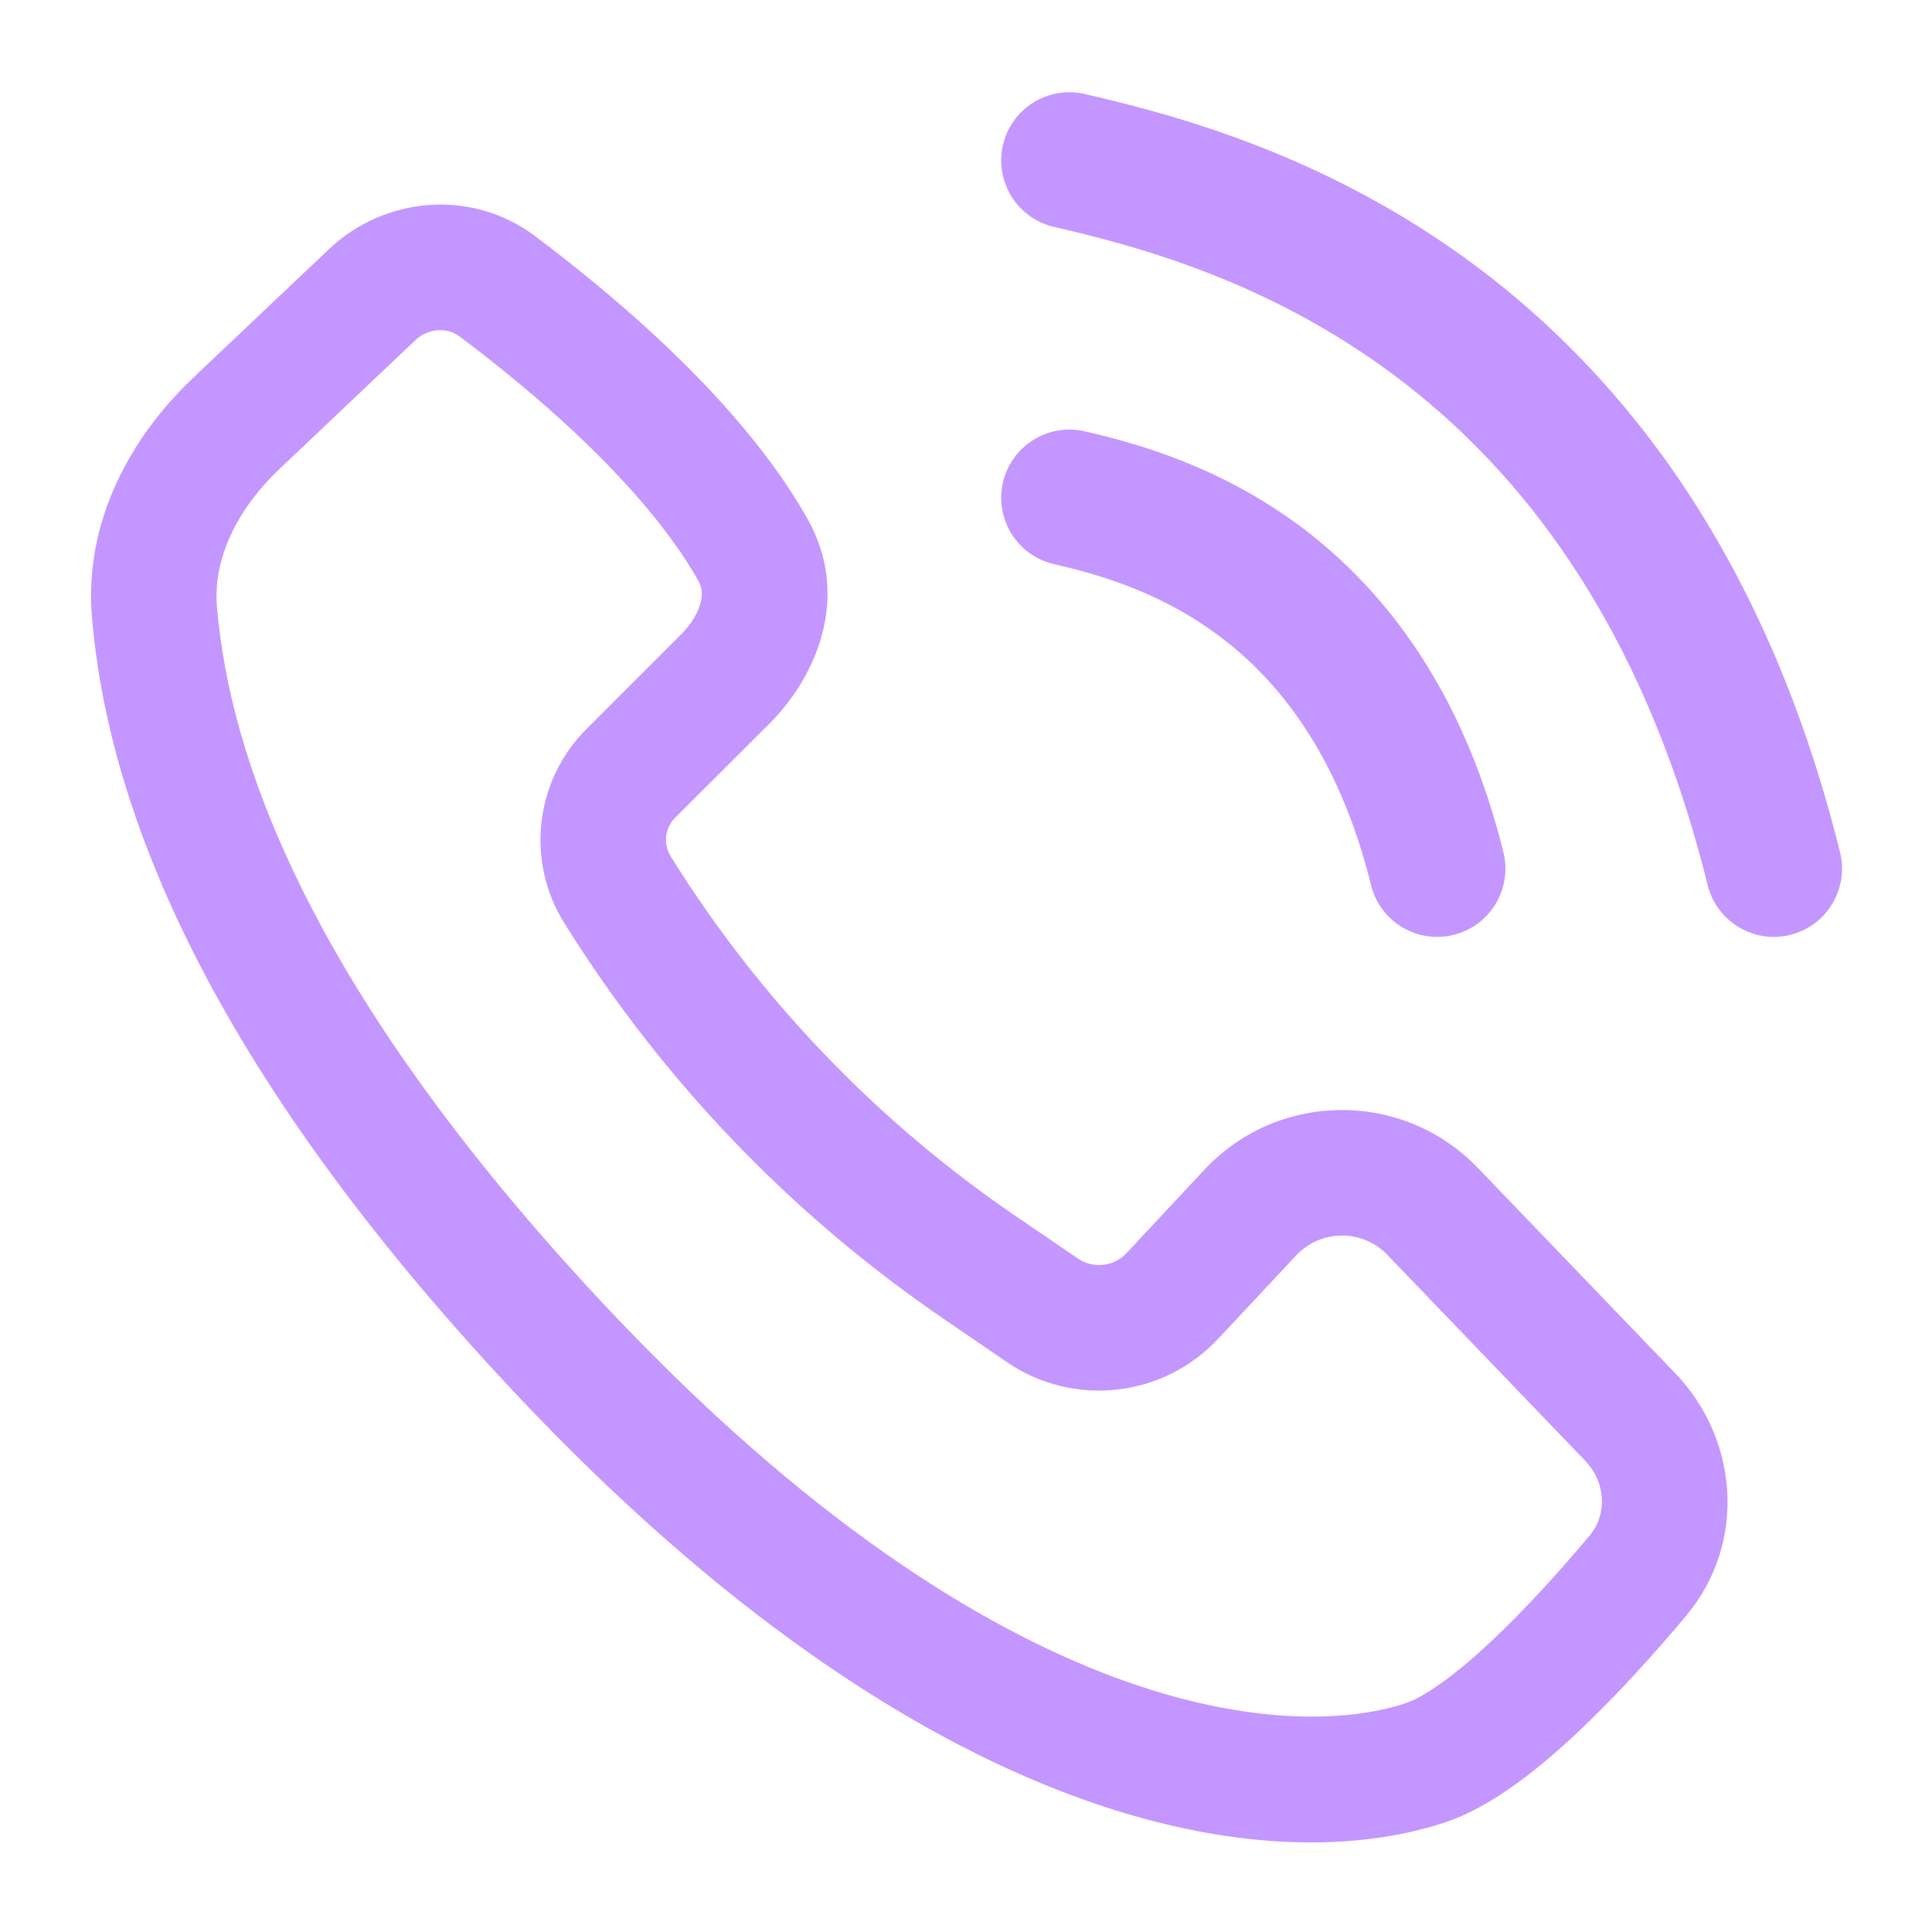
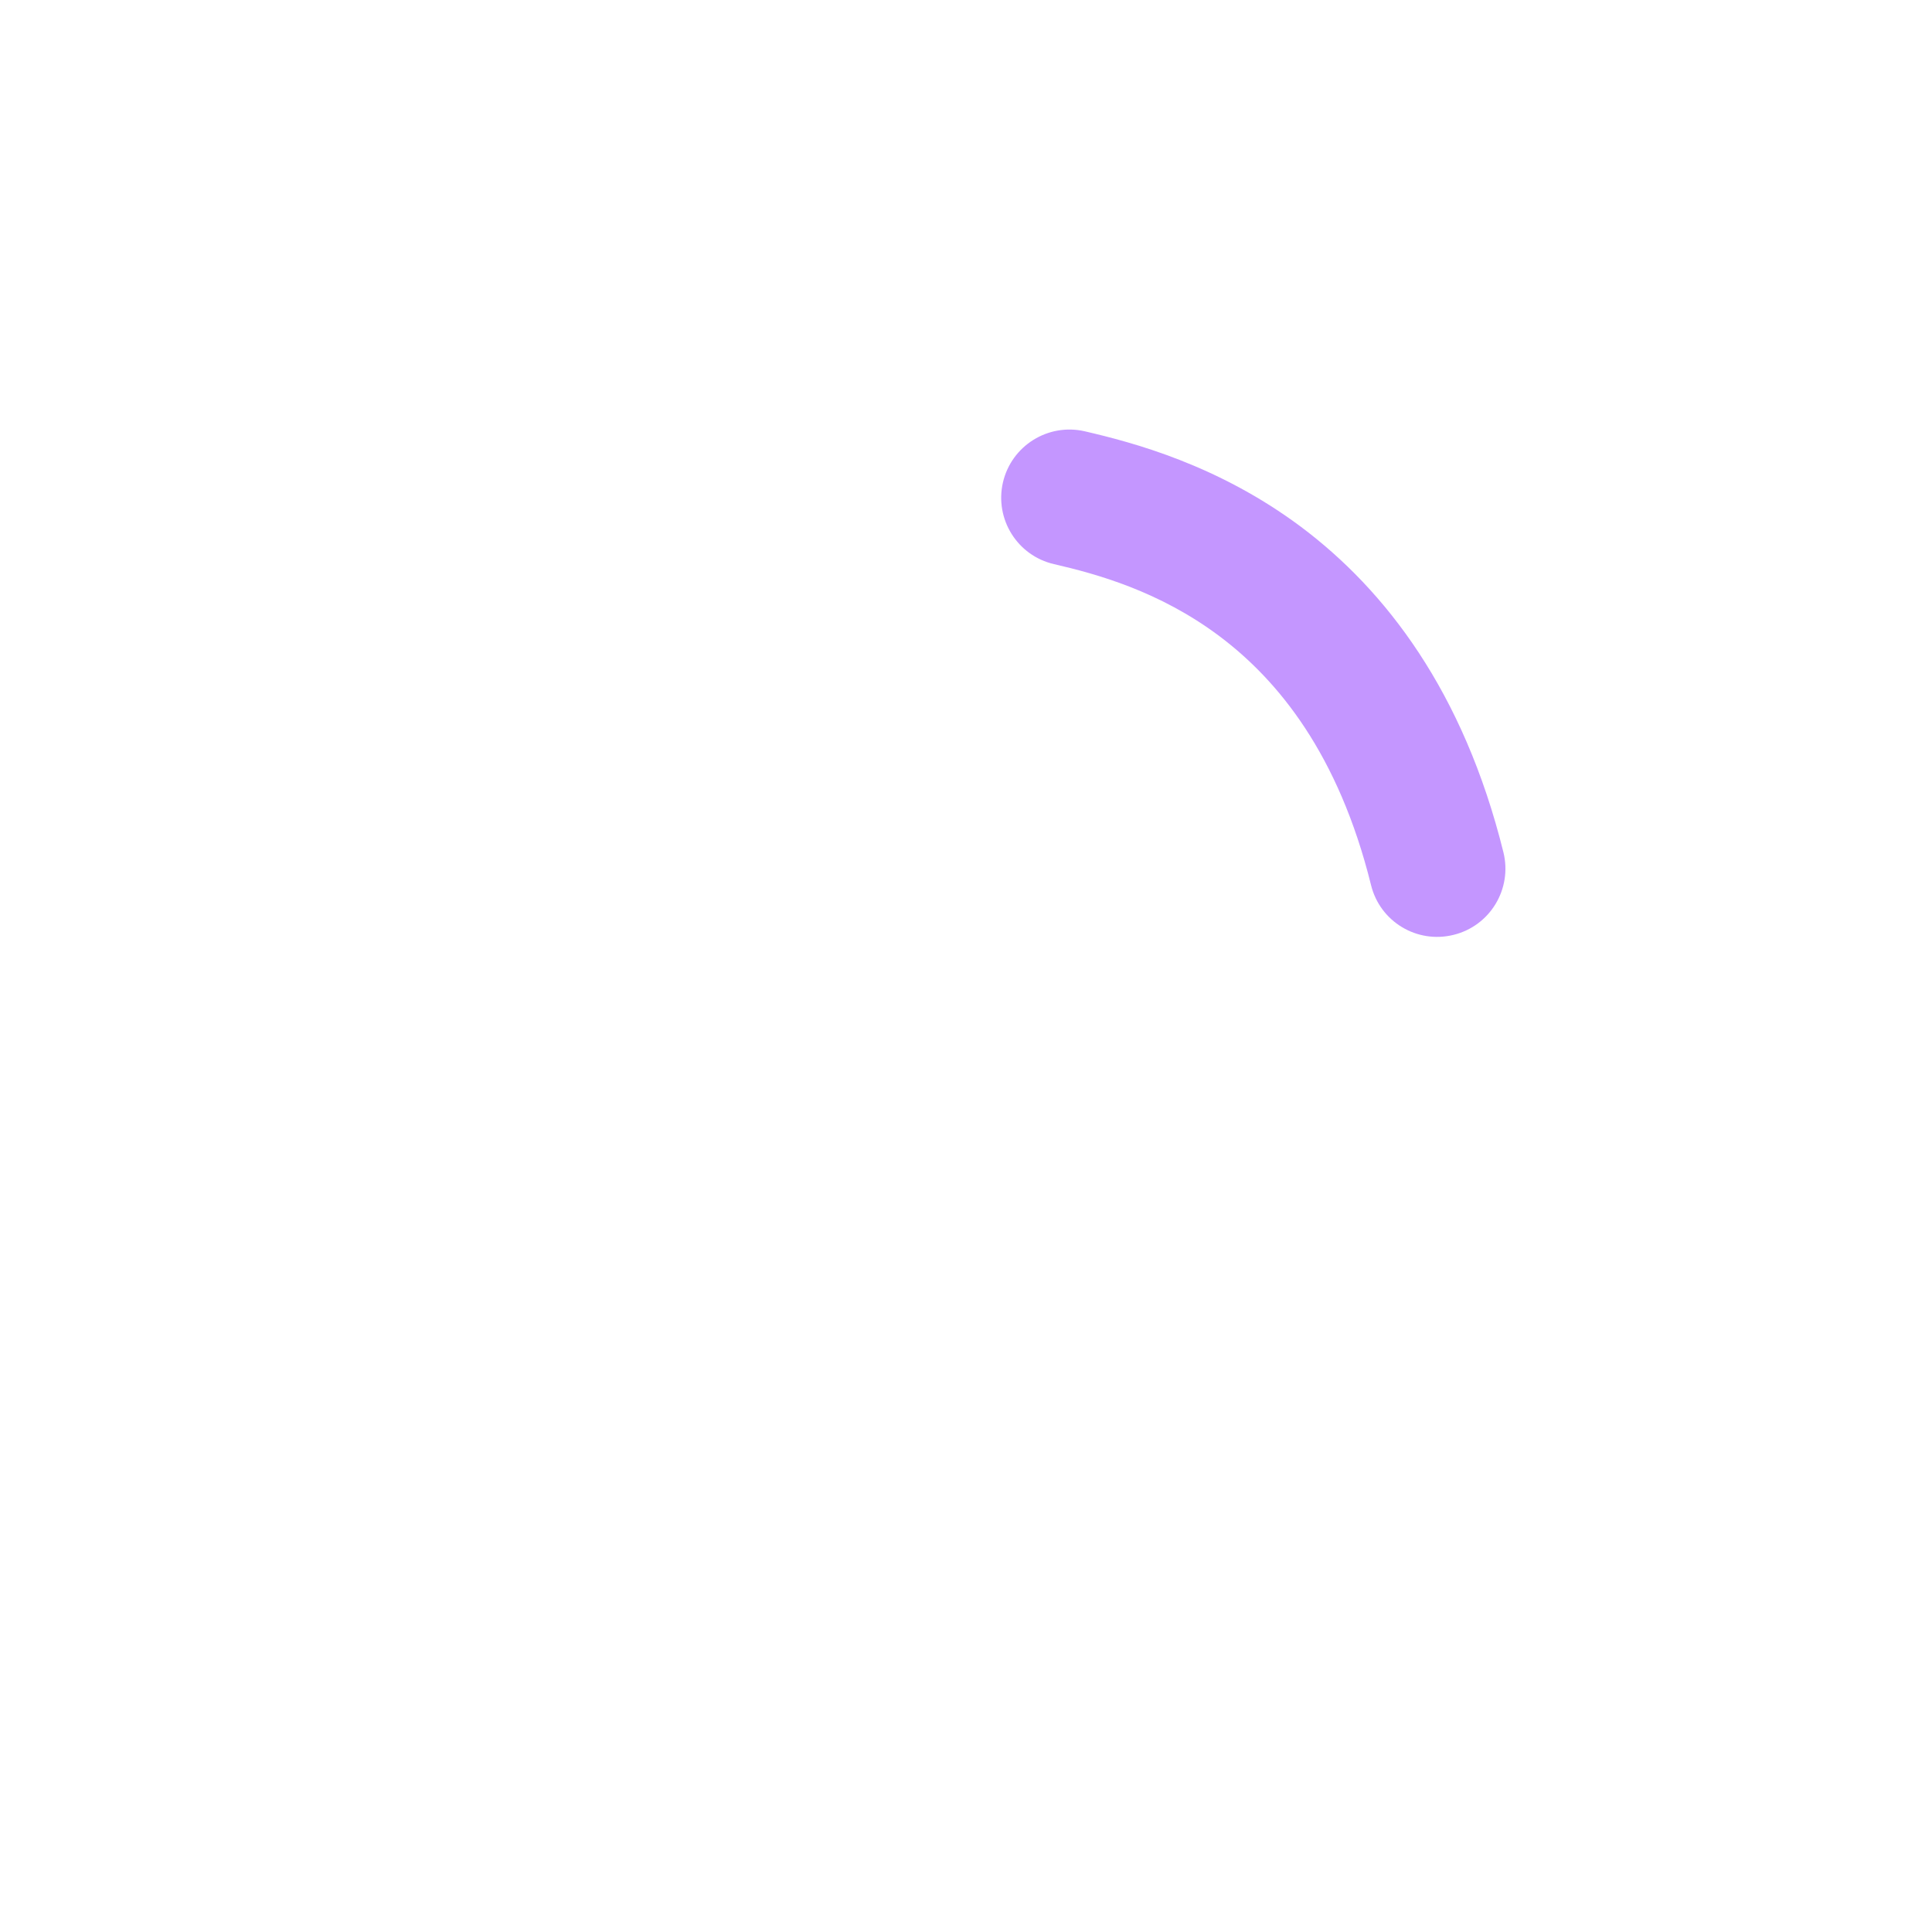
<svg xmlns="http://www.w3.org/2000/svg" width="17" height="17" viewBox="0 0 17 17" fill="none">
  <path fill-rule="evenodd" clip-rule="evenodd" d="M8.825 4.245C8.9 3.922 9.222 3.721 9.545 3.795C9.967 3.893 10.716 4.089 11.448 4.636C12.191 5.193 12.878 6.083 13.229 7.5C13.308 7.822 13.112 8.147 12.79 8.226C12.468 8.306 12.143 8.11 12.064 7.788C11.778 6.634 11.245 5.984 10.729 5.597C10.2 5.201 9.648 5.05 9.275 4.964C8.952 4.89 8.751 4.568 8.825 4.245Z" fill="#C496FF" />
-   <path fill-rule="evenodd" clip-rule="evenodd" d="M8.825 1.277C8.899 0.954 9.221 0.753 9.544 0.827C10.331 1.008 11.675 1.362 12.983 2.338C14.303 3.323 15.549 4.913 16.191 7.5C16.27 7.821 16.074 8.147 15.753 8.226C15.431 8.306 15.106 8.11 15.026 7.788C14.45 5.466 13.359 4.116 12.265 3.3C11.16 2.475 10.013 2.166 9.275 1.997C8.952 1.922 8.751 1.6 8.825 1.277Z" fill="#C496FF" />
-   <path fill-rule="evenodd" clip-rule="evenodd" d="M4.045 2.961C3.938 2.88 3.772 2.883 3.654 2.994L2.461 4.125C2.079 4.487 1.874 4.923 1.909 5.339C2.019 6.641 2.689 8.632 5.187 11.341C8.689 15.139 11.32 15.329 12.362 14.989C12.522 14.937 12.784 14.758 13.111 14.452C13.421 14.163 13.732 13.816 13.989 13.51C14.139 13.33 14.136 13.049 13.946 12.851L12.207 11.041C11.987 10.813 11.621 10.816 11.405 11.047L10.718 11.781C10.234 12.299 9.444 12.386 8.859 11.985L8.295 11.599C6.956 10.683 5.822 9.498 4.964 8.12C4.625 7.575 4.706 6.868 5.161 6.414L5.989 5.586C6.089 5.487 6.145 5.384 6.165 5.301C6.184 5.226 6.176 5.166 6.143 5.107C5.9 4.676 5.336 3.934 4.045 2.961ZM2.895 2.192C3.384 1.729 4.15 1.657 4.71 2.079C6.09 3.119 6.77 3.97 7.105 4.565C7.49 5.248 7.185 5.953 6.77 6.368L5.941 7.195C5.85 7.286 5.834 7.427 5.902 7.536C6.679 8.784 7.706 9.857 8.919 10.688L9.483 11.073C9.618 11.166 9.8 11.146 9.912 11.027L10.598 10.292C11.247 9.599 12.345 9.591 13.003 10.276L14.742 12.085C15.296 12.661 15.374 13.577 14.835 14.22C14.564 14.542 14.221 14.927 13.865 15.259C13.527 15.575 13.114 15.906 12.705 16.039C11.073 16.572 8.016 16.038 4.375 12.089C1.76 9.254 0.945 7.043 0.809 5.431C0.737 4.58 1.16 3.835 1.701 3.323L2.895 2.192Z" fill="#C496FF" />
</svg>